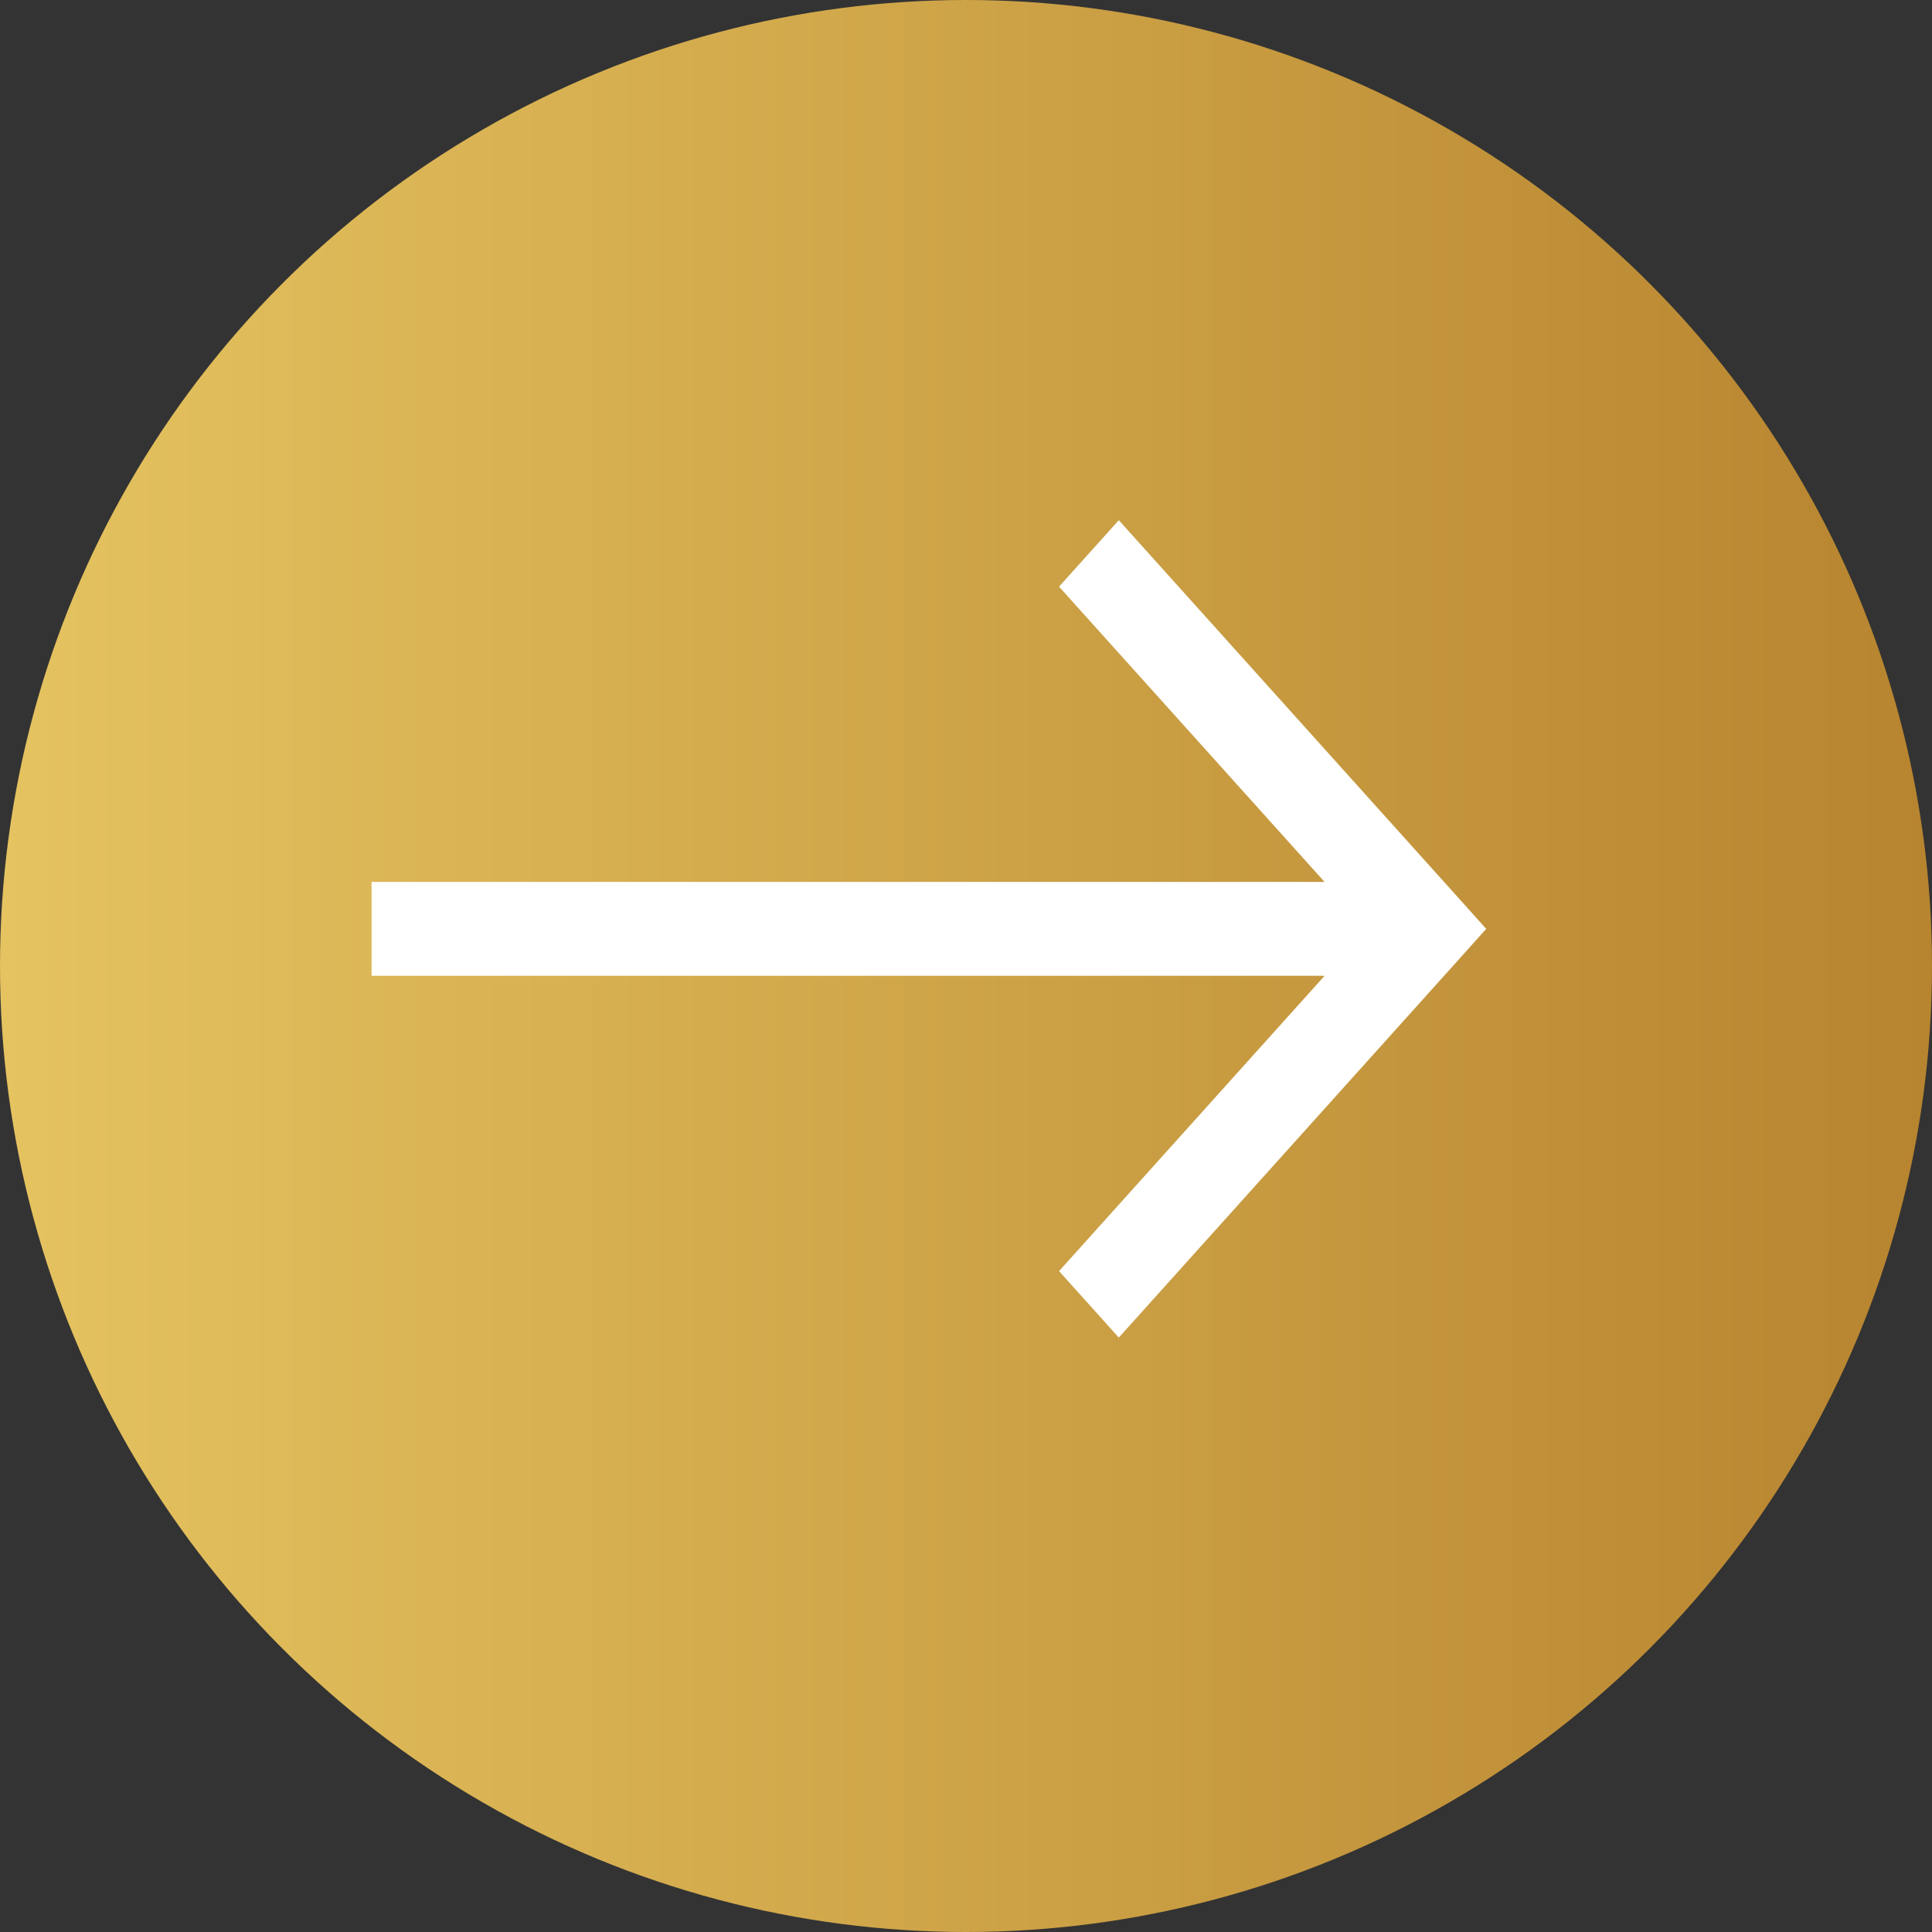
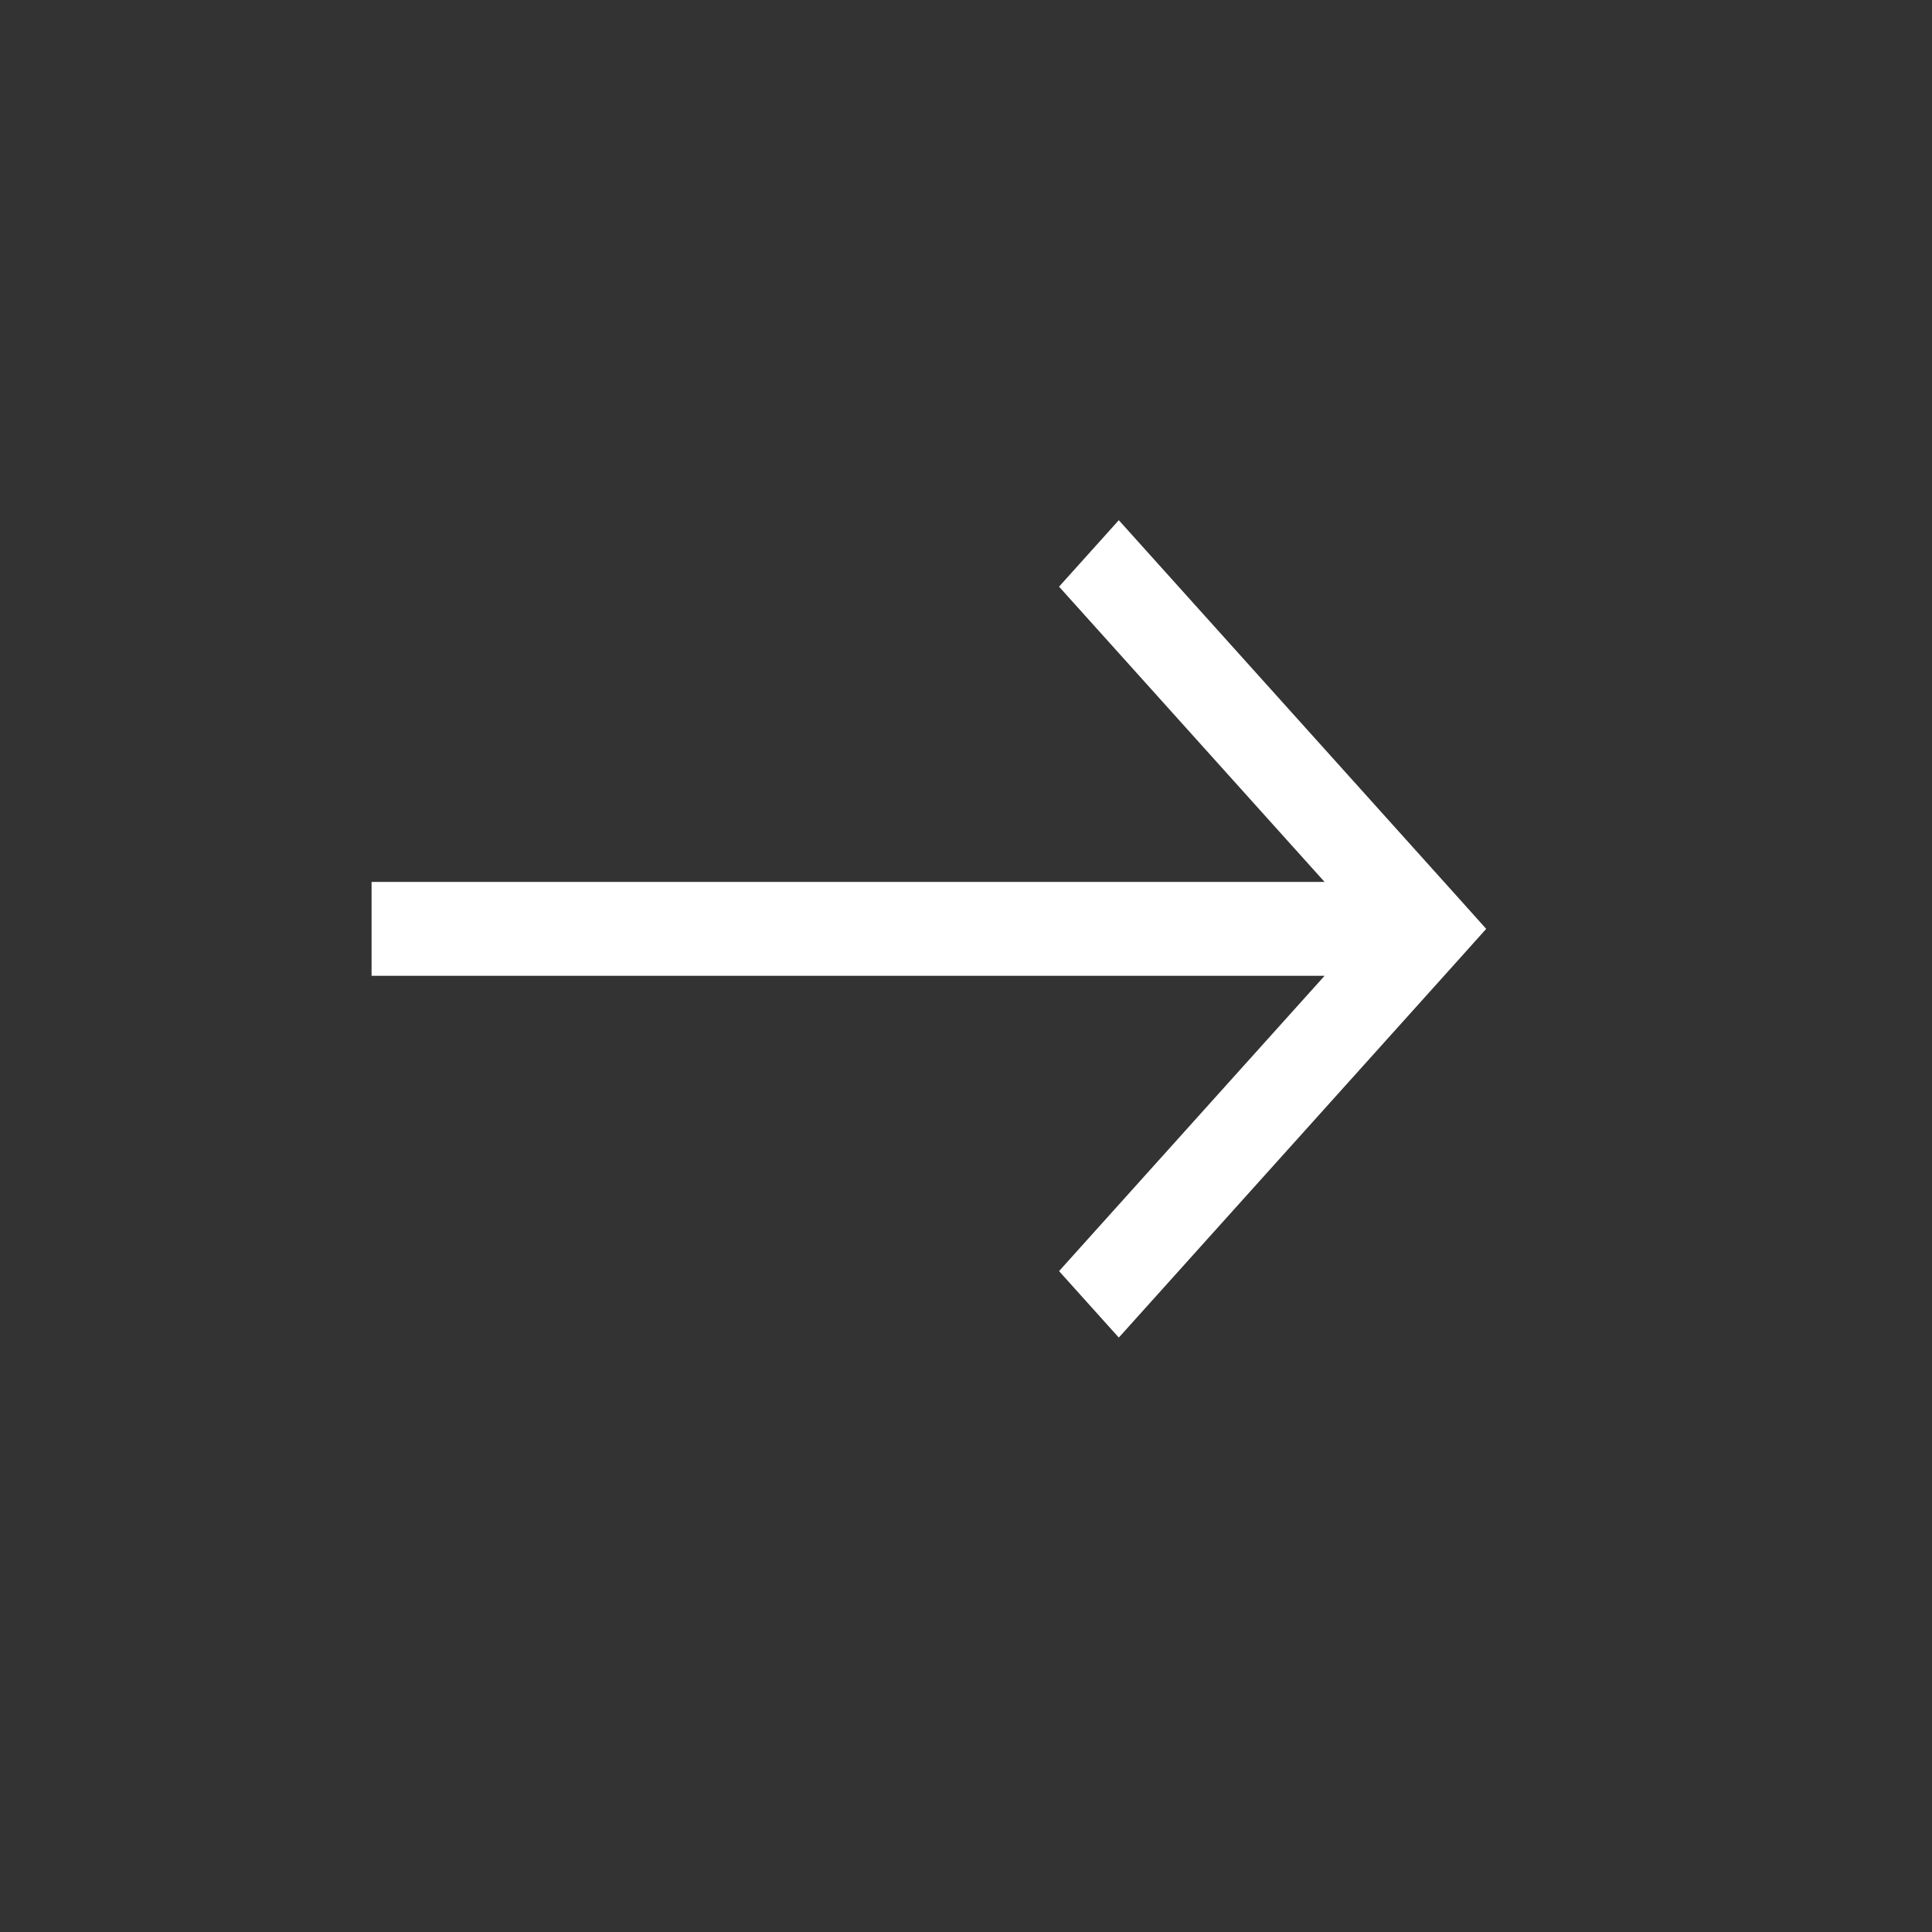
<svg xmlns="http://www.w3.org/2000/svg" width="55" height="55" viewBox="0 0 55 55" fill="none">
  <rect x="0" y="0" width="55" height="55" fill="#333333" stroke="none" />
-   <circle cx="27.5" cy="27.5" r="27.5" fill="url(#paint0_linear_418_68)" />
  <path d="M40.61 26.443L41.461 27.389L42.309 26.443L41.461 25.497L40.61 26.443ZM39.76 25.497L30.149 36.186L31.85 38.078L41.461 27.389L39.76 25.497ZM41.461 25.497L31.85 14.809L30.149 16.701L39.76 27.389L41.461 25.497ZM40.61 25.107L10.578 25.107L10.578 27.779L40.61 27.779L40.61 25.107Z" fill="white" />
  <defs>
    <linearGradient id="paint0_linear_418_68" x1="0" y1="27.32" x2="55" y2="27.32" gradientUnits="userSpaceOnUse">
      <stop stop-color="#E5C360" />
      <stop offset="1" stop-color="#B7842F" />
    </linearGradient>
  </defs>
</svg>